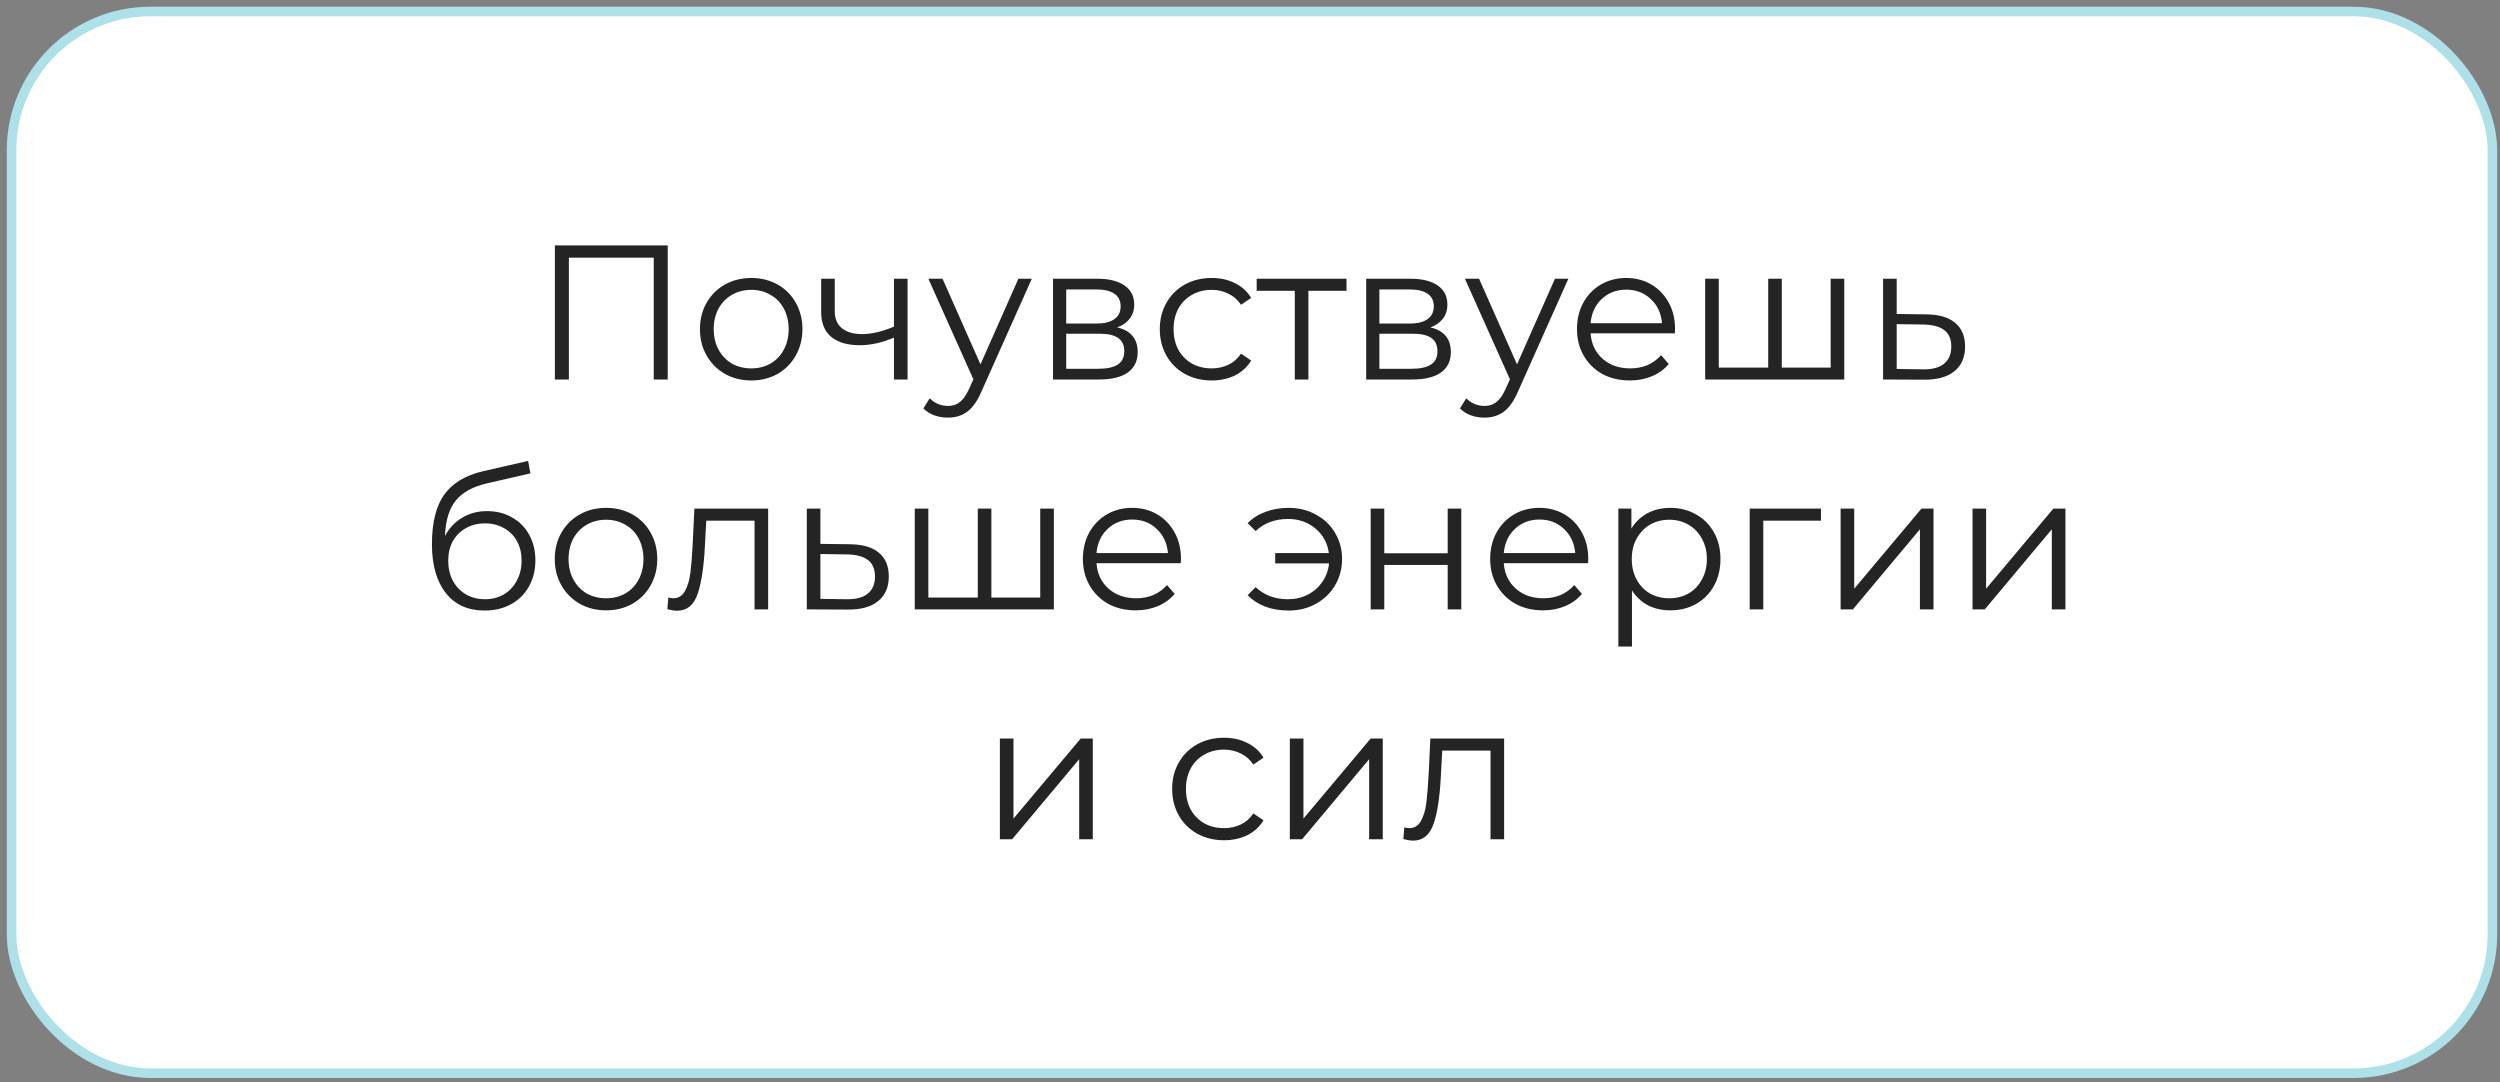
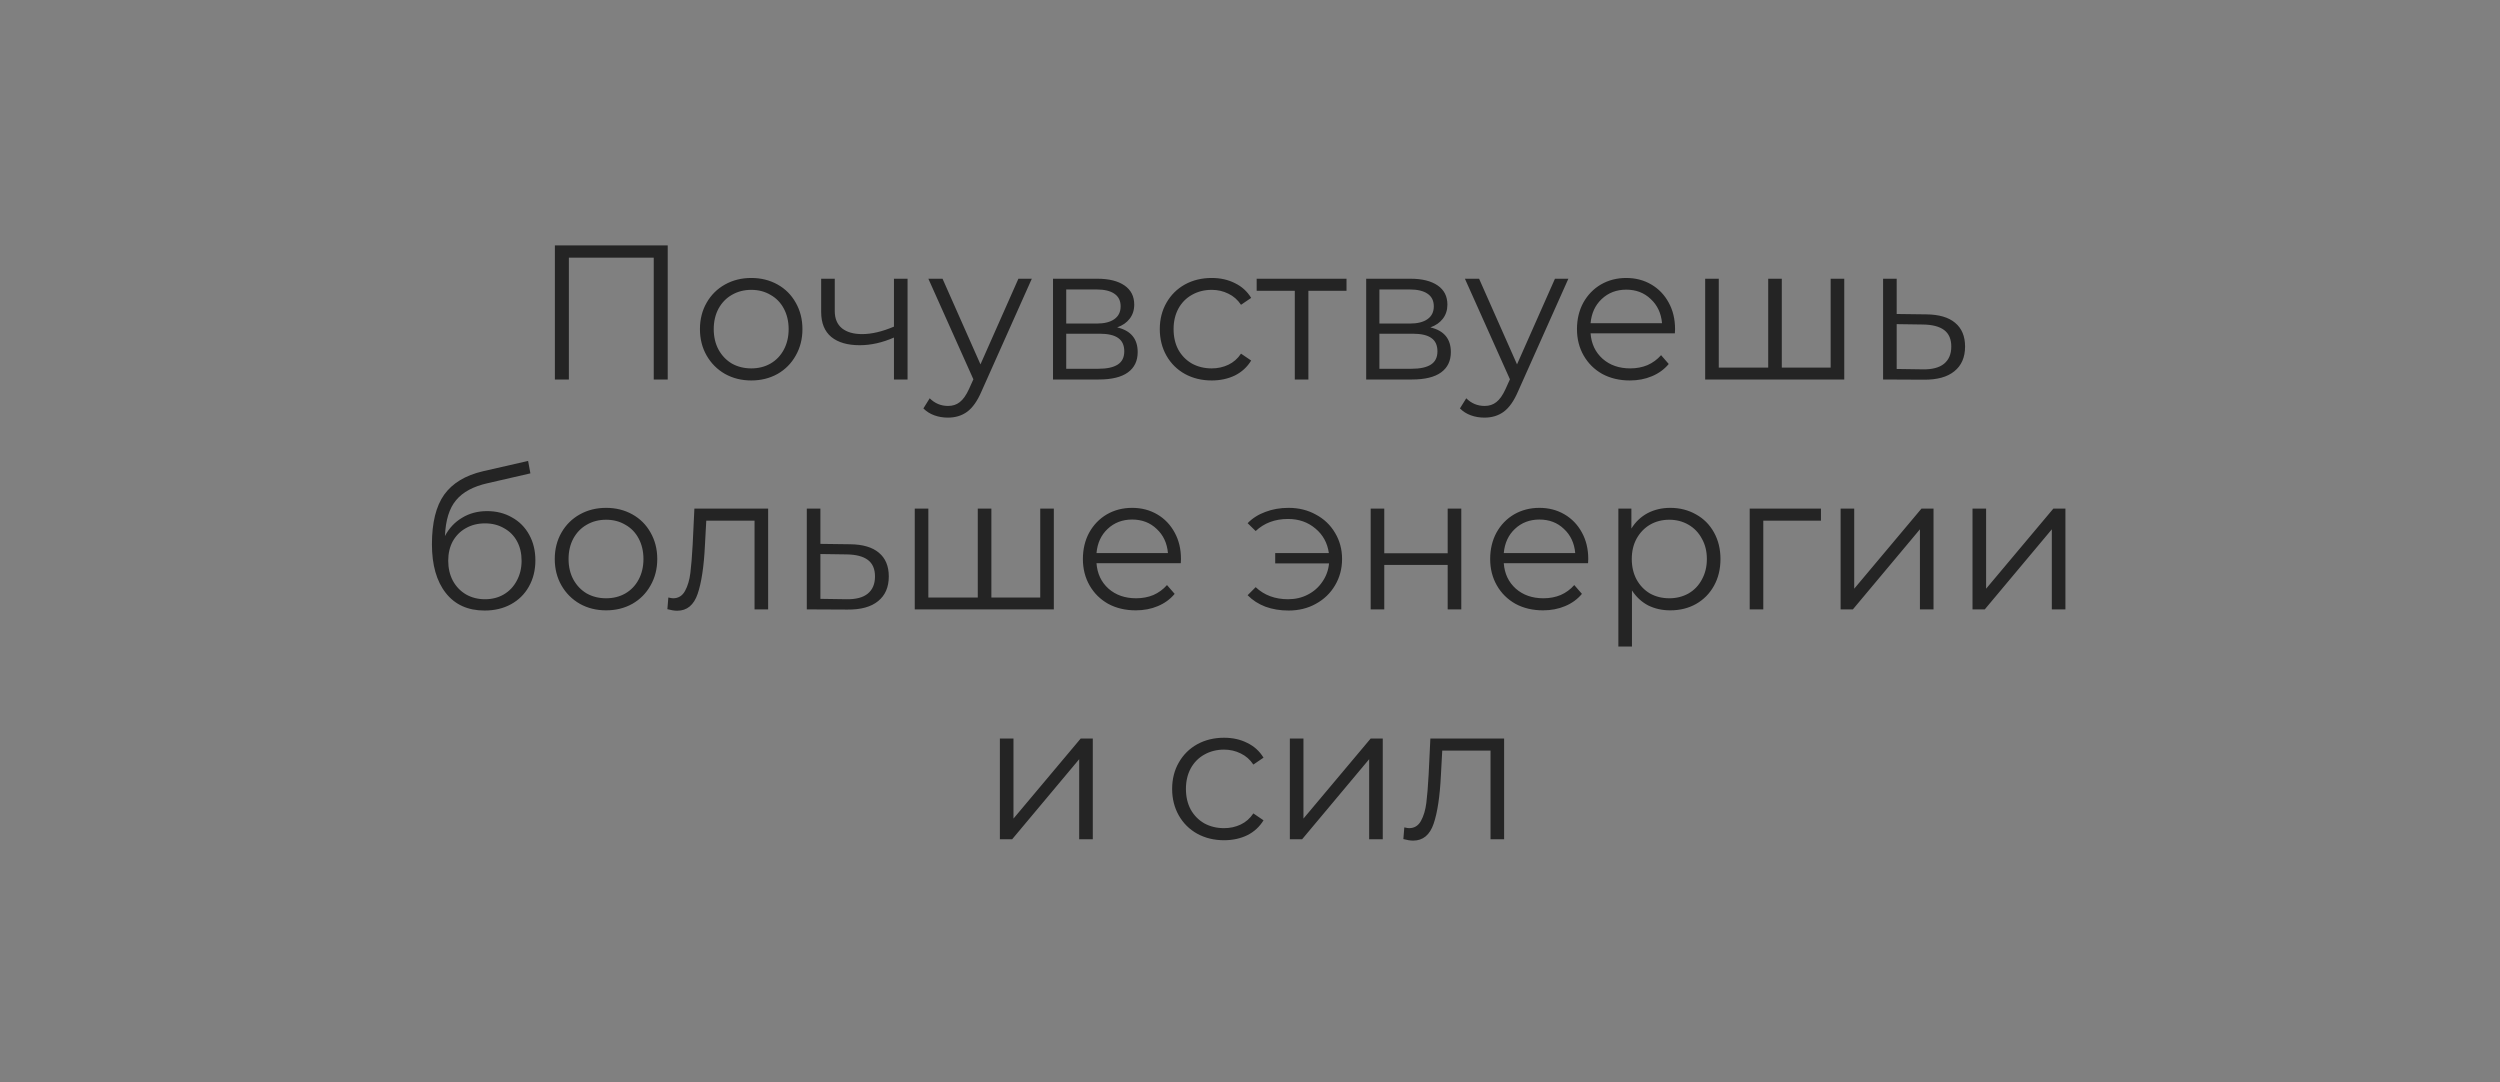
<svg xmlns="http://www.w3.org/2000/svg" width="261" height="113" viewBox="0 0 261 113" fill="none">
  <rect x="0" y="0" width="261" height="113" fill="#808080" stroke="none" />
-   <rect x="1.207" y="1.199" width="259" height="110.841" rx="14.5" fill="white" stroke="#AEE0E7" />
  <path d="M69.71 25.62V39.62H68.25V26.9H59.39V39.62H57.93V25.62H69.71ZM78.434 39.72C77.42 39.72 76.507 39.493 75.694 39.04C74.88 38.574 74.24 37.934 73.774 37.12C73.307 36.307 73.074 35.387 73.074 34.36C73.074 33.334 73.307 32.413 73.774 31.6C74.24 30.787 74.88 30.154 75.694 29.7C76.507 29.247 77.42 29.02 78.434 29.02C79.447 29.02 80.36 29.247 81.174 29.7C81.987 30.154 82.62 30.787 83.074 31.6C83.54 32.413 83.774 33.334 83.774 34.36C83.774 35.387 83.54 36.307 83.074 37.12C82.62 37.934 81.987 38.574 81.174 39.04C80.36 39.493 79.447 39.72 78.434 39.72ZM78.434 38.46C79.18 38.46 79.847 38.294 80.434 37.96C81.034 37.614 81.5 37.127 81.834 36.5C82.167 35.873 82.334 35.16 82.334 34.36C82.334 33.56 82.167 32.847 81.834 32.22C81.5 31.593 81.034 31.113 80.434 30.78C79.847 30.433 79.18 30.26 78.434 30.26C77.687 30.26 77.014 30.433 76.414 30.78C75.827 31.113 75.36 31.593 75.014 32.22C74.68 32.847 74.514 33.56 74.514 34.36C74.514 35.16 74.68 35.873 75.014 36.5C75.36 37.127 75.827 37.614 76.414 37.96C77.014 38.294 77.687 38.46 78.434 38.46ZM94.749 29.1V39.62H93.329V35.24C92.115 35.773 90.922 36.04 89.749 36.04C88.482 36.04 87.495 35.754 86.789 35.18C86.082 34.593 85.729 33.72 85.729 32.56V29.1H87.149V32.48C87.149 33.267 87.402 33.867 87.909 34.28C88.415 34.68 89.115 34.88 90.009 34.88C90.995 34.88 92.102 34.62 93.329 34.1V29.1H94.749ZM107.721 29.1L102.461 40.88C102.035 41.867 101.541 42.567 100.981 42.98C100.421 43.394 99.748 43.6 98.961 43.6C98.455 43.6 97.981 43.52 97.541 43.36C97.101 43.2 96.721 42.96 96.401 42.64L97.061 41.58C97.595 42.114 98.235 42.38 98.981 42.38C99.461 42.38 99.868 42.247 100.201 41.98C100.548 41.714 100.868 41.26 101.161 40.62L101.621 39.6L96.921 29.1H98.401L102.361 38.04L106.321 29.1H107.721ZM116.634 34.18C118.06 34.514 118.774 35.373 118.774 36.76C118.774 37.68 118.434 38.387 117.754 38.88C117.074 39.373 116.06 39.62 114.714 39.62H109.934V29.1H114.574C115.774 29.1 116.714 29.334 117.394 29.8C118.074 30.267 118.414 30.933 118.414 31.8C118.414 32.373 118.254 32.867 117.934 33.28C117.627 33.68 117.194 33.98 116.634 34.18ZM111.314 33.78H114.474C115.287 33.78 115.907 33.627 116.334 33.32C116.774 33.013 116.994 32.567 116.994 31.98C116.994 31.393 116.774 30.953 116.334 30.66C115.907 30.367 115.287 30.22 114.474 30.22H111.314V33.78ZM114.654 38.5C115.56 38.5 116.24 38.353 116.694 38.06C117.147 37.767 117.374 37.307 117.374 36.68C117.374 36.053 117.167 35.593 116.754 35.3C116.34 34.993 115.687 34.84 114.794 34.84H111.314V38.5H114.654ZM126.502 39.72C125.462 39.72 124.528 39.493 123.702 39.04C122.888 38.587 122.248 37.953 121.782 37.14C121.315 36.313 121.082 35.387 121.082 34.36C121.082 33.334 121.315 32.413 121.782 31.6C122.248 30.787 122.888 30.154 123.702 29.7C124.528 29.247 125.462 29.02 126.502 29.02C127.408 29.02 128.215 29.2 128.922 29.56C129.642 29.907 130.208 30.42 130.622 31.1L129.562 31.82C129.215 31.3 128.775 30.913 128.242 30.66C127.708 30.393 127.128 30.26 126.502 30.26C125.742 30.26 125.055 30.433 124.442 30.78C123.842 31.113 123.368 31.593 123.022 32.22C122.688 32.847 122.522 33.56 122.522 34.36C122.522 35.173 122.688 35.894 123.022 36.52C123.368 37.133 123.842 37.614 124.442 37.96C125.055 38.294 125.742 38.46 126.502 38.46C127.128 38.46 127.708 38.334 128.242 38.08C128.775 37.827 129.215 37.44 129.562 36.92L130.622 37.64C130.208 38.32 129.642 38.84 128.922 39.2C128.202 39.547 127.395 39.72 126.502 39.72ZM140.576 30.36H136.596V39.62H135.176V30.36H131.196V29.1H140.576V30.36ZM149.329 34.18C150.756 34.514 151.469 35.373 151.469 36.76C151.469 37.68 151.129 38.387 150.449 38.88C149.769 39.373 148.756 39.62 147.409 39.62H142.629V29.1H147.269C148.469 29.1 149.409 29.334 150.089 29.8C150.769 30.267 151.109 30.933 151.109 31.8C151.109 32.373 150.949 32.867 150.629 33.28C150.322 33.68 149.889 33.98 149.329 34.18ZM144.009 33.78H147.169C147.982 33.78 148.602 33.627 149.029 33.32C149.469 33.013 149.689 32.567 149.689 31.98C149.689 31.393 149.469 30.953 149.029 30.66C148.602 30.367 147.982 30.22 147.169 30.22H144.009V33.78ZM147.349 38.5C148.256 38.5 148.936 38.353 149.389 38.06C149.842 37.767 150.069 37.307 150.069 36.68C150.069 36.053 149.862 35.593 149.449 35.3C149.036 34.993 148.382 34.84 147.489 34.84H144.009V38.5H147.349ZM163.737 29.1L158.477 40.88C158.05 41.867 157.557 42.567 156.997 42.98C156.437 43.394 155.764 43.6 154.977 43.6C154.47 43.6 153.997 43.52 153.557 43.36C153.117 43.2 152.737 42.96 152.417 42.64L153.077 41.58C153.61 42.114 154.25 42.38 154.997 42.38C155.477 42.38 155.884 42.247 156.217 41.98C156.564 41.714 156.884 41.26 157.177 40.62L157.637 39.6L152.937 29.1H154.417L158.377 38.04L162.337 29.1H163.737ZM174.856 34.8H166.056C166.136 35.894 166.556 36.78 167.316 37.46C168.076 38.127 169.036 38.46 170.196 38.46C170.85 38.46 171.45 38.347 171.996 38.12C172.543 37.88 173.016 37.533 173.416 37.08L174.216 38C173.75 38.56 173.163 38.987 172.456 39.28C171.763 39.574 170.996 39.72 170.156 39.72C169.076 39.72 168.116 39.493 167.276 39.04C166.45 38.574 165.803 37.934 165.336 37.12C164.87 36.307 164.636 35.387 164.636 34.36C164.636 33.334 164.856 32.413 165.296 31.6C165.75 30.787 166.363 30.154 167.136 29.7C167.923 29.247 168.803 29.02 169.776 29.02C170.75 29.02 171.623 29.247 172.396 29.7C173.17 30.154 173.776 30.787 174.216 31.6C174.656 32.4 174.876 33.32 174.876 34.36L174.856 34.8ZM169.776 30.24C168.763 30.24 167.91 30.567 167.216 31.22C166.536 31.86 166.15 32.7 166.056 33.74H173.516C173.423 32.7 173.03 31.86 172.336 31.22C171.656 30.567 170.803 30.24 169.776 30.24ZM192.54 29.1V39.62H178.02V29.1H179.44V38.38H184.6V29.1H186.02V38.38H191.12V29.1H192.54ZM201.114 32.82C202.434 32.834 203.434 33.127 204.114 33.7C204.807 34.273 205.154 35.1 205.154 36.18C205.154 37.3 204.78 38.16 204.034 38.76C203.3 39.36 202.234 39.654 200.834 39.64L196.594 39.62V29.1H198.014V32.78L201.114 32.82ZM200.754 38.56C201.727 38.574 202.46 38.38 202.954 37.98C203.46 37.567 203.714 36.967 203.714 36.18C203.714 35.407 203.467 34.834 202.974 34.46C202.48 34.087 201.74 33.894 200.754 33.88L198.014 33.84V38.52L200.754 38.56ZM50.854 53.36C51.827 53.36 52.694 53.58 53.454 54.02C54.227 54.447 54.827 55.053 55.254 55.84C55.681 56.613 55.894 57.5 55.894 58.5C55.894 59.527 55.667 60.44 55.214 61.24C54.774 62.027 54.154 62.64 53.354 63.08C52.554 63.52 51.634 63.74 50.594 63.74C48.847 63.74 47.494 63.127 46.534 61.9C45.574 60.673 45.094 58.98 45.094 56.82C45.094 54.567 45.521 52.84 46.374 51.64C47.241 50.44 48.587 49.627 50.414 49.2L55.134 48.12L55.374 49.42L50.934 50.44C49.427 50.773 48.321 51.367 47.614 52.22C46.907 53.06 46.521 54.307 46.454 55.96C46.881 55.147 47.474 54.513 48.234 54.06C48.994 53.593 49.867 53.36 50.854 53.36ZM50.634 62.56C51.367 62.56 52.021 62.394 52.594 62.06C53.181 61.714 53.634 61.233 53.954 60.62C54.287 60.007 54.454 59.313 54.454 58.54C54.454 57.767 54.294 57.087 53.974 56.5C53.654 55.913 53.201 55.46 52.614 55.14C52.041 54.807 51.381 54.64 50.634 54.64C49.887 54.64 49.221 54.807 48.634 55.14C48.061 55.46 47.607 55.913 47.274 56.5C46.954 57.087 46.794 57.767 46.794 58.54C46.794 59.313 46.954 60.007 47.274 60.62C47.607 61.233 48.067 61.714 48.654 62.06C49.241 62.394 49.901 62.56 50.634 62.56ZM63.278 63.72C62.264 63.72 61.351 63.493 60.538 63.04C59.724 62.574 59.084 61.934 58.617 61.12C58.151 60.307 57.917 59.387 57.917 58.36C57.917 57.334 58.151 56.413 58.617 55.6C59.084 54.787 59.724 54.154 60.538 53.7C61.351 53.247 62.264 53.02 63.278 53.02C64.291 53.02 65.204 53.247 66.017 53.7C66.831 54.154 67.464 54.787 67.918 55.6C68.384 56.413 68.618 57.334 68.618 58.36C68.618 59.387 68.384 60.307 67.918 61.12C67.464 61.934 66.831 62.574 66.017 63.04C65.204 63.493 64.291 63.72 63.278 63.72ZM63.278 62.46C64.024 62.46 64.691 62.294 65.278 61.96C65.877 61.614 66.344 61.127 66.677 60.5C67.011 59.873 67.177 59.16 67.177 58.36C67.177 57.56 67.011 56.847 66.677 56.22C66.344 55.593 65.877 55.113 65.278 54.78C64.691 54.433 64.024 54.26 63.278 54.26C62.531 54.26 61.858 54.433 61.258 54.78C60.671 55.113 60.204 55.593 59.858 56.22C59.524 56.847 59.358 57.56 59.358 58.36C59.358 59.16 59.524 59.873 59.858 60.5C60.204 61.127 60.671 61.614 61.258 61.96C61.858 62.294 62.531 62.46 63.278 62.46ZM80.194 53.1V63.62H78.774V54.36H73.734L73.594 56.96C73.487 59.147 73.234 60.827 72.834 62C72.434 63.173 71.72 63.76 70.694 63.76C70.414 63.76 70.074 63.707 69.674 63.6L69.774 62.38C70.014 62.434 70.18 62.46 70.274 62.46C70.82 62.46 71.234 62.207 71.514 61.7C71.794 61.194 71.98 60.567 72.074 59.82C72.167 59.074 72.247 58.087 72.314 56.86L72.494 53.1H80.194ZM88.75 56.82C90.07 56.834 91.07 57.127 91.75 57.7C92.444 58.273 92.79 59.1 92.79 60.18C92.79 61.3 92.417 62.16 91.67 62.76C90.937 63.36 89.87 63.654 88.47 63.64L84.23 63.62V53.1H85.65V56.78L88.75 56.82ZM88.39 62.56C89.364 62.574 90.097 62.38 90.59 61.98C91.097 61.567 91.35 60.967 91.35 60.18C91.35 59.407 91.104 58.834 90.61 58.46C90.117 58.087 89.377 57.894 88.39 57.88L85.65 57.84V62.52L88.39 62.56ZM110.02 53.1V63.62H95.5V53.1H96.92V62.38H102.08V53.1H103.5V62.38H108.6V53.1H110.02ZM123.274 58.8H114.474C114.554 59.894 114.974 60.78 115.734 61.46C116.494 62.127 117.454 62.46 118.614 62.46C119.268 62.46 119.868 62.347 120.414 62.12C120.961 61.88 121.434 61.533 121.834 61.08L122.634 62C122.168 62.56 121.581 62.987 120.874 63.28C120.181 63.574 119.414 63.72 118.574 63.72C117.494 63.72 116.534 63.493 115.694 63.04C114.868 62.574 114.221 61.934 113.754 61.12C113.288 60.307 113.054 59.387 113.054 58.36C113.054 57.334 113.274 56.413 113.714 55.6C114.168 54.787 114.781 54.154 115.554 53.7C116.341 53.247 117.221 53.02 118.194 53.02C119.168 53.02 120.041 53.247 120.814 53.7C121.588 54.154 122.194 54.787 122.634 55.6C123.074 56.4 123.294 57.32 123.294 58.36L123.274 58.8ZM118.194 54.24C117.181 54.24 116.328 54.567 115.634 55.22C114.954 55.86 114.568 56.7 114.474 57.74H121.934C121.841 56.7 121.448 55.86 120.754 55.22C120.074 54.567 119.221 54.24 118.194 54.24ZM134.532 53.02C135.585 53.02 136.532 53.253 137.372 53.72C138.225 54.173 138.892 54.807 139.372 55.62C139.865 56.434 140.112 57.347 140.112 58.36C140.112 59.373 139.865 60.294 139.372 61.12C138.892 61.934 138.225 62.574 137.372 63.04C136.532 63.507 135.585 63.74 134.532 63.74C133.652 63.74 132.845 63.607 132.112 63.34C131.379 63.06 130.759 62.66 130.252 62.14L131.092 61.3C131.985 62.14 133.112 62.56 134.472 62.56C135.232 62.56 135.919 62.4 136.532 62.08C137.159 61.76 137.665 61.313 138.052 60.74C138.452 60.167 138.685 59.527 138.752 58.82H133.132V57.74H138.732C138.585 56.687 138.119 55.834 137.332 55.18C136.545 54.513 135.592 54.18 134.472 54.18C133.112 54.18 131.985 54.6 131.092 55.44L130.252 54.62C130.759 54.1 131.379 53.707 132.112 53.44C132.845 53.16 133.652 53.02 134.532 53.02ZM143.098 53.1H144.518V57.76H151.138V53.1H152.558V63.62H151.138V58.98H144.518V63.62H143.098V53.1ZM165.794 58.8H156.994C157.074 59.894 157.494 60.78 158.254 61.46C159.014 62.127 159.974 62.46 161.134 62.46C161.787 62.46 162.387 62.347 162.934 62.12C163.48 61.88 163.954 61.533 164.354 61.08L165.154 62C164.687 62.56 164.1 62.987 163.394 63.28C162.7 63.574 161.934 63.72 161.094 63.72C160.014 63.72 159.054 63.493 158.214 63.04C157.387 62.574 156.74 61.934 156.274 61.12C155.807 60.307 155.574 59.387 155.574 58.36C155.574 57.334 155.794 56.413 156.234 55.6C156.687 54.787 157.3 54.154 158.074 53.7C158.86 53.247 159.74 53.02 160.714 53.02C161.687 53.02 162.56 53.247 163.334 53.7C164.107 54.154 164.714 54.787 165.154 55.6C165.594 56.4 165.814 57.32 165.814 58.36L165.794 58.8ZM160.714 54.24C159.7 54.24 158.847 54.567 158.154 55.22C157.474 55.86 157.087 56.7 156.994 57.74H164.454C164.36 56.7 163.967 55.86 163.274 55.22C162.594 54.567 161.74 54.24 160.714 54.24ZM174.377 53.02C175.364 53.02 176.257 53.247 177.057 53.7C177.857 54.14 178.484 54.767 178.937 55.58C179.39 56.394 179.617 57.32 179.617 58.36C179.617 59.413 179.39 60.347 178.937 61.16C178.484 61.974 177.857 62.607 177.057 63.06C176.27 63.5 175.377 63.72 174.377 63.72C173.524 63.72 172.75 63.547 172.057 63.2C171.377 62.84 170.817 62.32 170.377 61.64V67.5H168.957V53.1H170.317V55.18C170.744 54.487 171.304 53.953 171.997 53.58C172.704 53.207 173.497 53.02 174.377 53.02ZM174.277 62.46C175.01 62.46 175.677 62.294 176.277 61.96C176.877 61.614 177.344 61.127 177.677 60.5C178.024 59.873 178.197 59.16 178.197 58.36C178.197 57.56 178.024 56.853 177.677 56.24C177.344 55.614 176.877 55.127 176.277 54.78C175.677 54.433 175.01 54.26 174.277 54.26C173.53 54.26 172.857 54.433 172.257 54.78C171.67 55.127 171.204 55.614 170.857 56.24C170.524 56.853 170.357 57.56 170.357 58.36C170.357 59.16 170.524 59.873 170.857 60.5C171.204 61.127 171.67 61.614 172.257 61.96C172.857 62.294 173.53 62.46 174.277 62.46ZM190.108 54.36H184.088V63.62H182.668V53.1H190.108V54.36ZM192.16 53.1H193.58V61.46L200.6 53.1H201.86V63.62H200.44V55.26L193.44 63.62H192.16V53.1ZM205.93 53.1H207.35V61.46L214.37 53.1H215.63V63.62H214.21V55.26L207.21 63.62H205.93V53.1ZM104.387 77.1H105.807V85.46L112.827 77.1H114.087V87.62H112.667V79.26L105.667 87.62H104.387V77.1ZM127.791 87.72C126.751 87.72 125.817 87.493 124.991 87.04C124.177 86.587 123.537 85.954 123.071 85.14C122.604 84.314 122.371 83.387 122.371 82.36C122.371 81.334 122.604 80.413 123.071 79.6C123.537 78.787 124.177 78.153 124.991 77.7C125.817 77.247 126.751 77.02 127.791 77.02C128.697 77.02 129.504 77.2 130.211 77.56C130.931 77.907 131.497 78.42 131.911 79.1L130.851 79.82C130.504 79.3 130.064 78.913 129.531 78.66C128.997 78.394 128.417 78.26 127.791 78.26C127.031 78.26 126.344 78.433 125.731 78.78C125.131 79.113 124.657 79.594 124.311 80.22C123.977 80.847 123.811 81.56 123.811 82.36C123.811 83.174 123.977 83.894 124.311 84.52C124.657 85.133 125.131 85.614 125.731 85.96C126.344 86.293 127.031 86.46 127.791 86.46C128.417 86.46 128.997 86.334 129.531 86.08C130.064 85.827 130.504 85.44 130.851 84.92L131.911 85.64C131.497 86.32 130.931 86.84 130.211 87.2C129.491 87.547 128.684 87.72 127.791 87.72ZM134.66 77.1H136.08V85.46L143.1 77.1H144.36V87.62H142.94V79.26L135.94 87.62H134.66V77.1ZM157.03 77.1V87.62H155.61V78.36H150.57L150.43 80.96C150.323 83.147 150.07 84.827 149.67 86C149.27 87.174 148.556 87.76 147.53 87.76C147.25 87.76 146.91 87.707 146.51 87.6L146.61 86.38C146.85 86.433 147.016 86.46 147.11 86.46C147.656 86.46 148.07 86.207 148.35 85.7C148.63 85.194 148.816 84.567 148.91 83.82C149.003 83.073 149.083 82.087 149.15 80.86L149.33 77.1H157.03Z" fill="#242424" />
</svg>